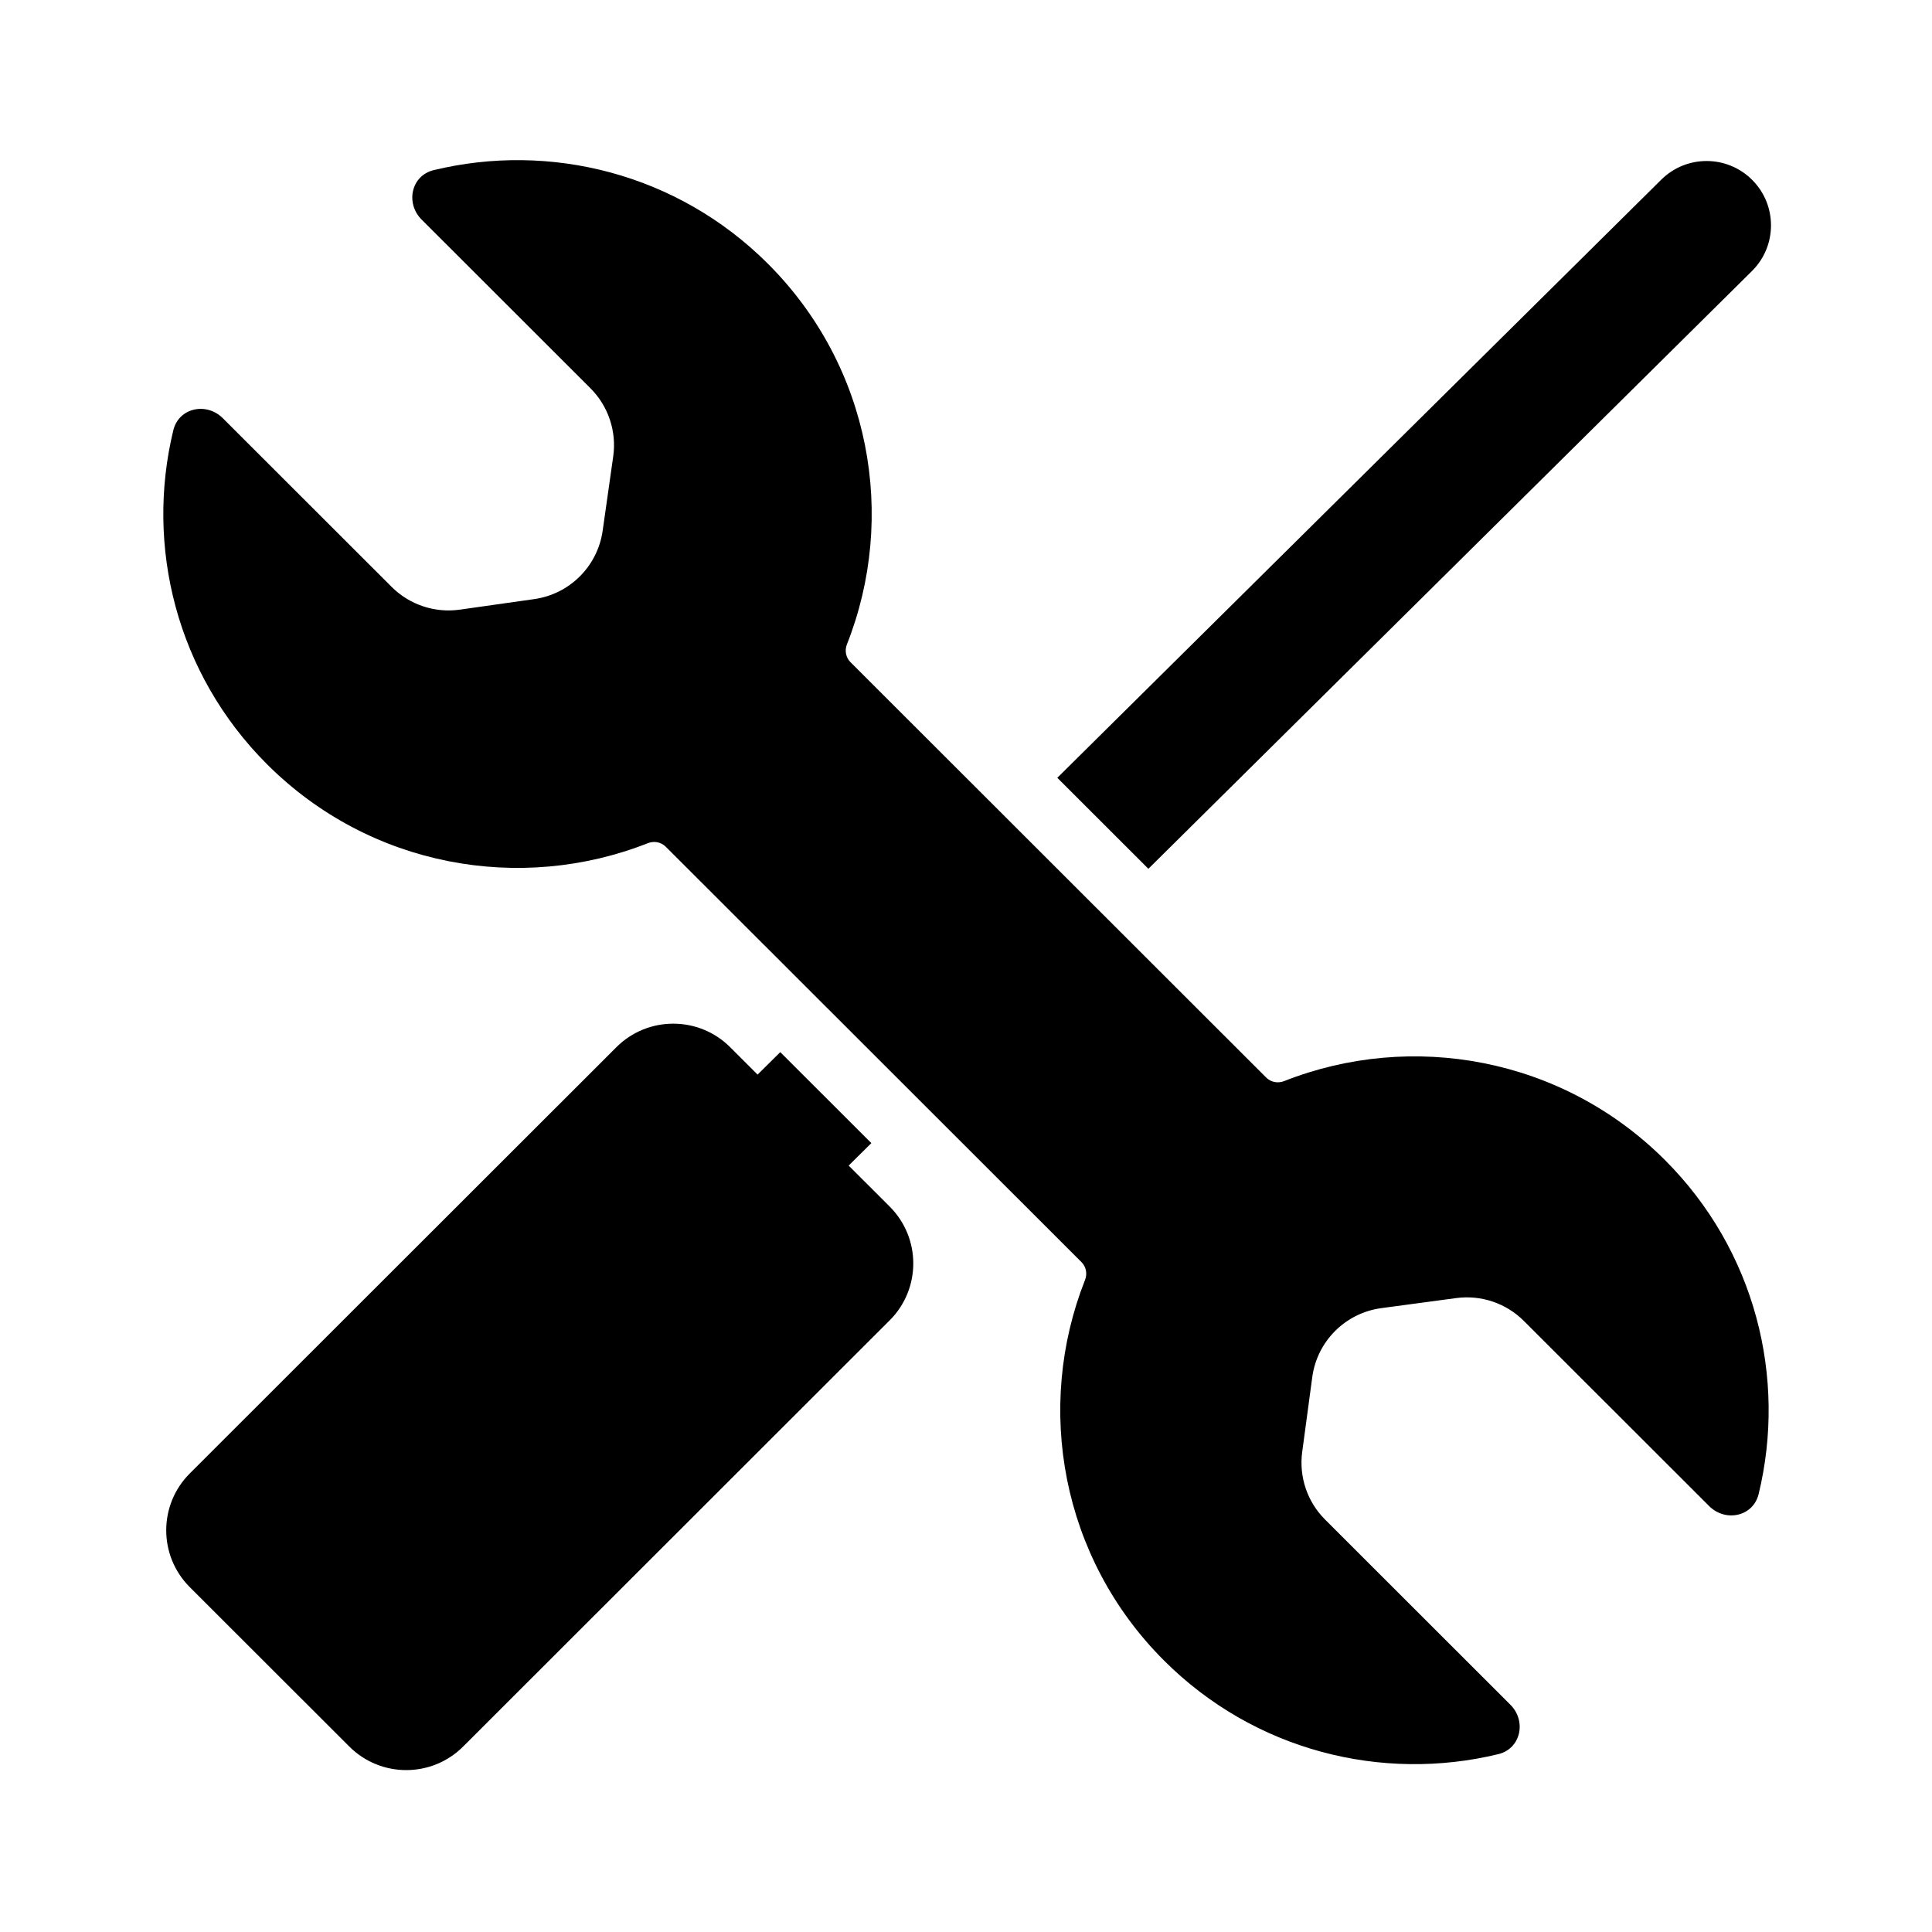
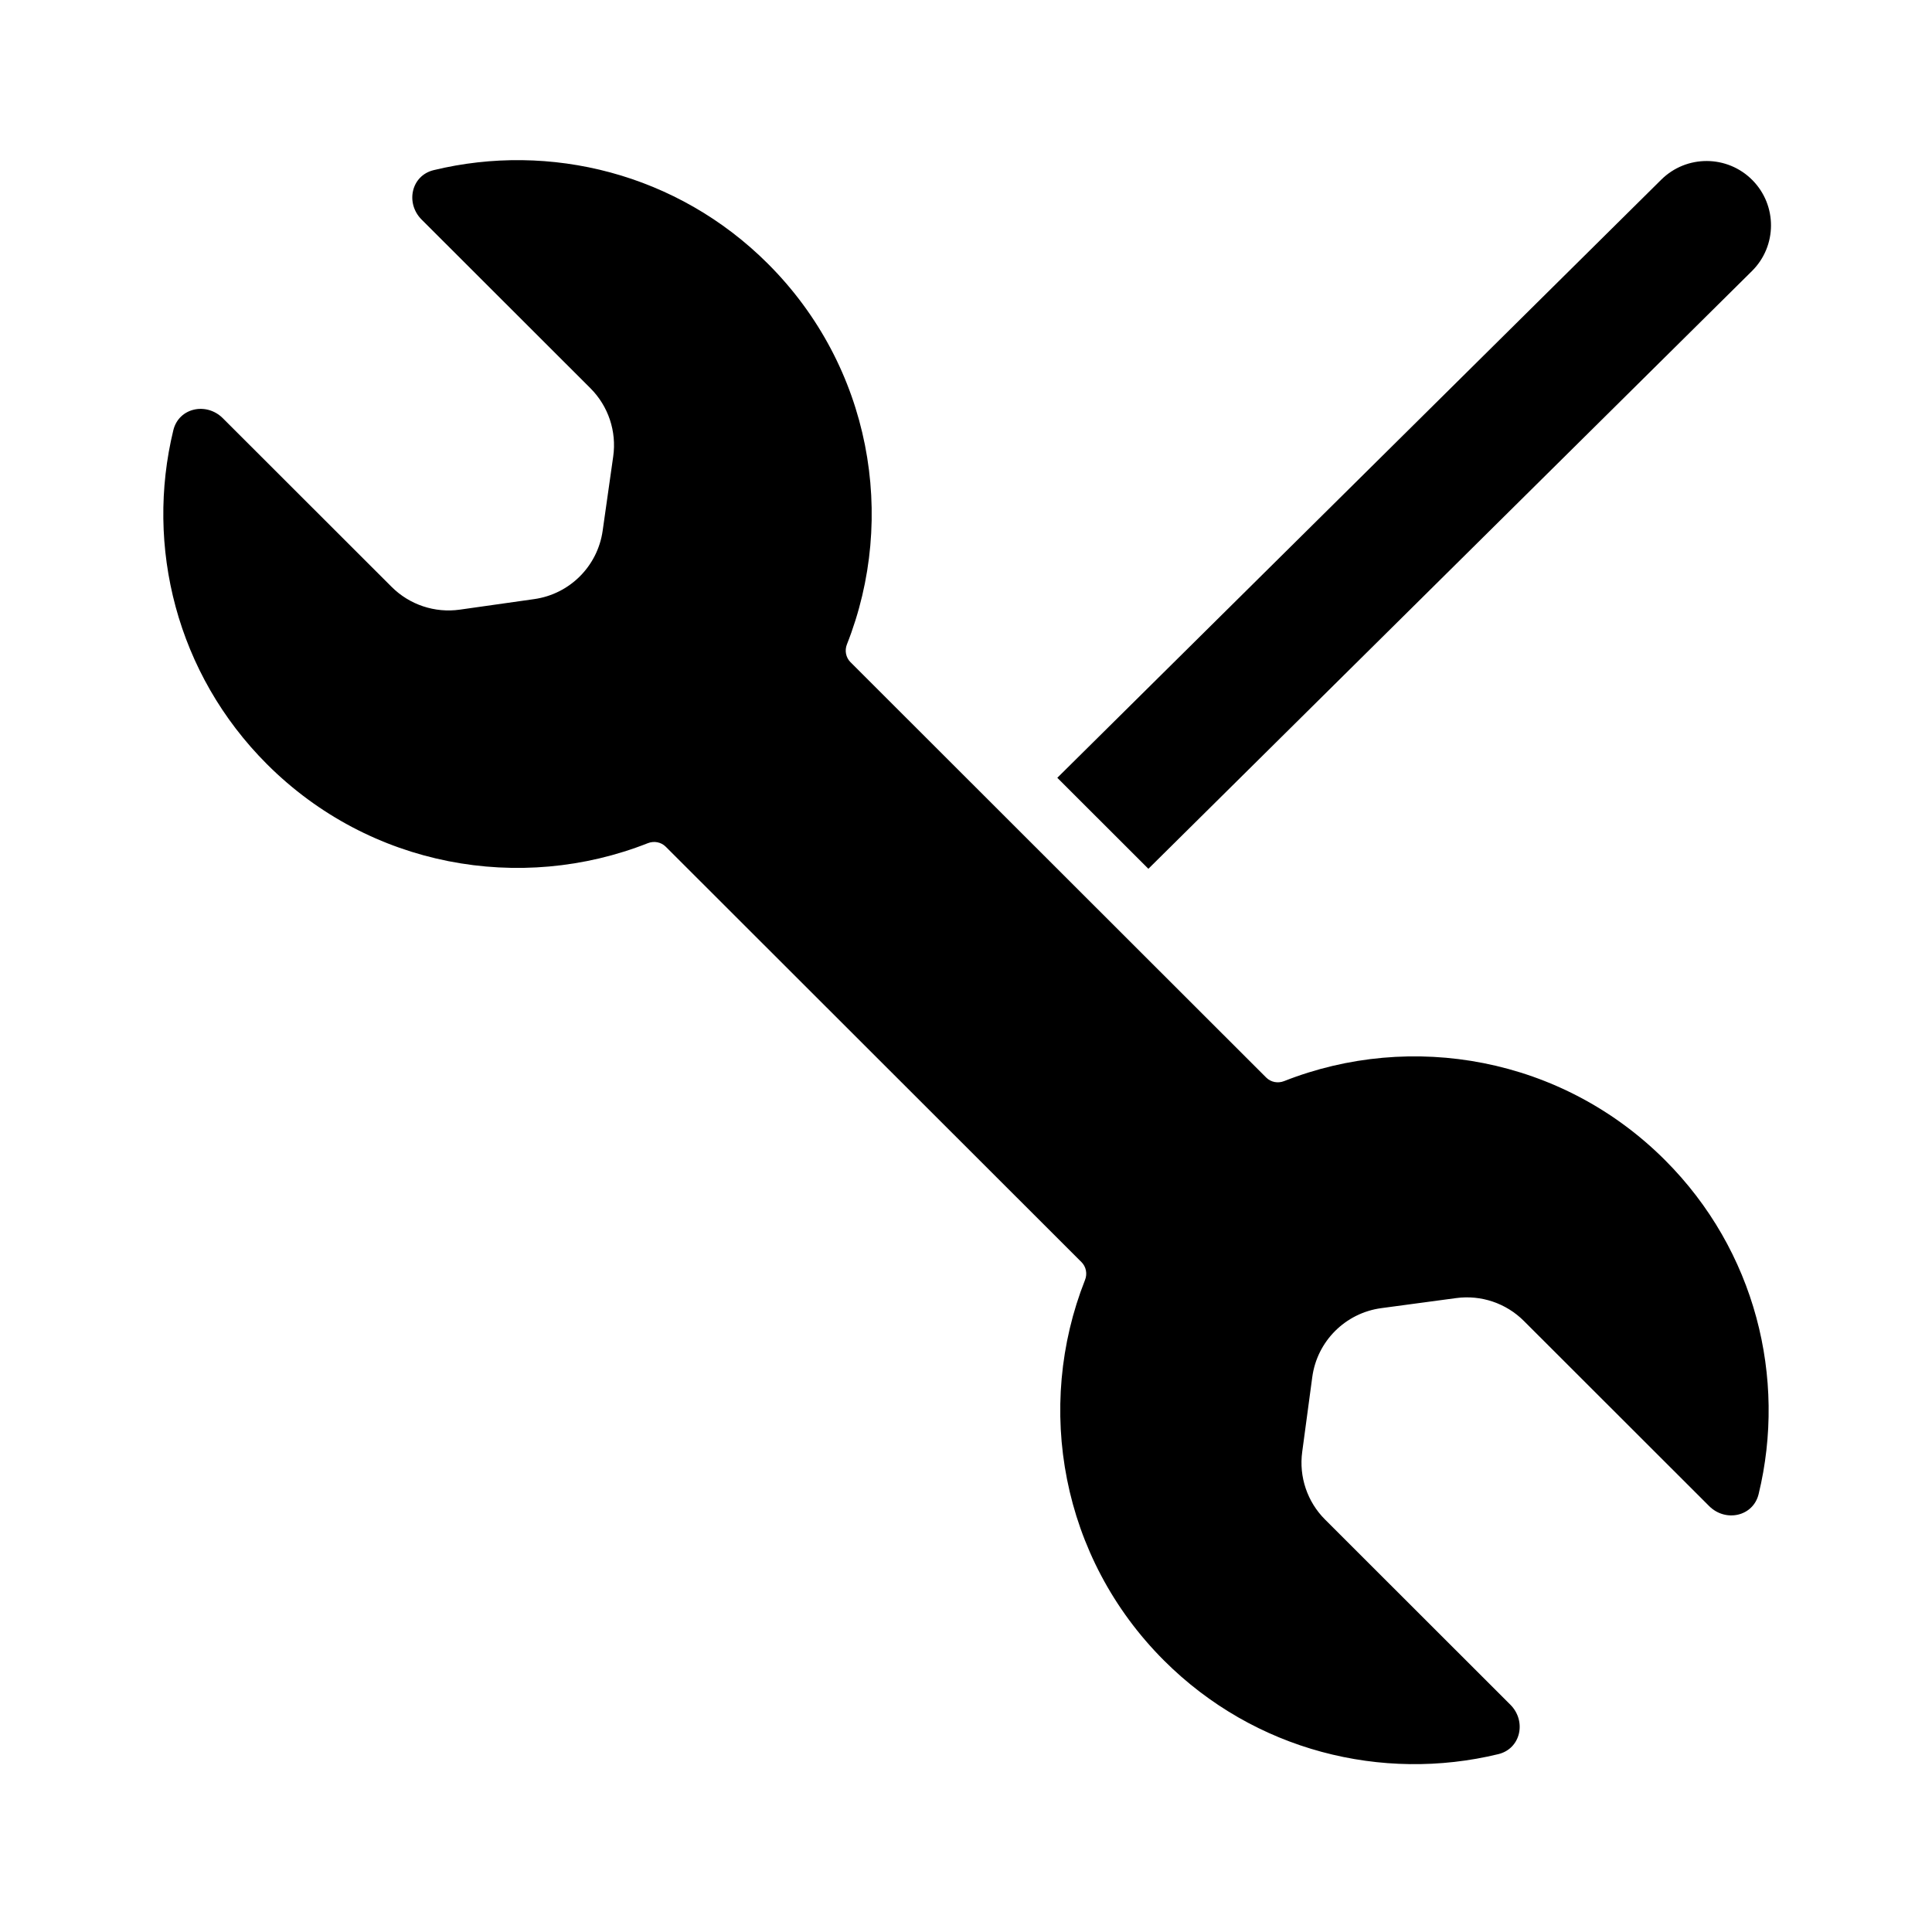
<svg xmlns="http://www.w3.org/2000/svg" fill="none" height="512" viewBox="0 0 120 120" width="512">
  <g fill="rgb(0,0,0)">
    <path d="m24.325 36.452c1.112 1.111 2.682 1.635 4.238 1.414l4.621-.655c2.204-.312 3.935-2.043 4.248-4.244l.656-4.617c.221-1.555-.303-3.124-1.415-4.235l-10.485-10.476c-1.017-1.017-.651-2.732.747-3.071 7.211-1.748 15.135.191 20.765 5.817 6.395 6.39 8.03 15.736 4.904 23.637-.151.381-.069.817.221 1.107l25.822 25.801c.29.29.727.371 1.108.221 7.907-3.123 17.261-1.49 23.656 4.9 5.63 5.626 7.571 13.543 5.821 20.748-.339 1.397-2.056 1.763-3.074.746l-11.509-11.5c-1.103-1.102-2.656-1.626-4.202-1.419l-4.651.625c-2.233.3-3.989 2.055-4.289 4.286l-.625 4.647c-.208 1.544.317 3.097 1.42 4.198l11.509 11.5c1.018 1.017.651 2.732-.747 3.071-7.211 1.749-15.135-.19-20.766-5.816-6.396-6.391-8.03-15.736-4.904-23.638.151-.381.069-.817-.221-1.107l-25.822-25.801c-.29-.29-.727-.371-1.108-.221-7.908 3.123-17.261 1.49-23.656-4.9-5.631-5.626-7.571-13.543-5.821-20.748.339-1.397 2.056-1.763 3.074-.746z" />
-     <path d="m48.464 65.35-1.409 1.395-1.701-1.7c-1.953-1.951-5.119-1.951-7.071 0l-26.494 26.472c-1.953 1.951-1.953 5.114 0 7.065l9.907 9.899c1.953 1.951 5.119 1.951 7.071 0l26.494-26.473c1.953-1.951 1.953-5.114 0-7.065l-2.549-2.547 1.409-1.395z" />
    <path d="m71.328 53.962 37.488-37.126c1.569-1.554 1.58-4.084.025-5.652-1.555-1.568-4.088-1.579-5.657-.025l-37.513 37.151z" />
  </g>
</svg>